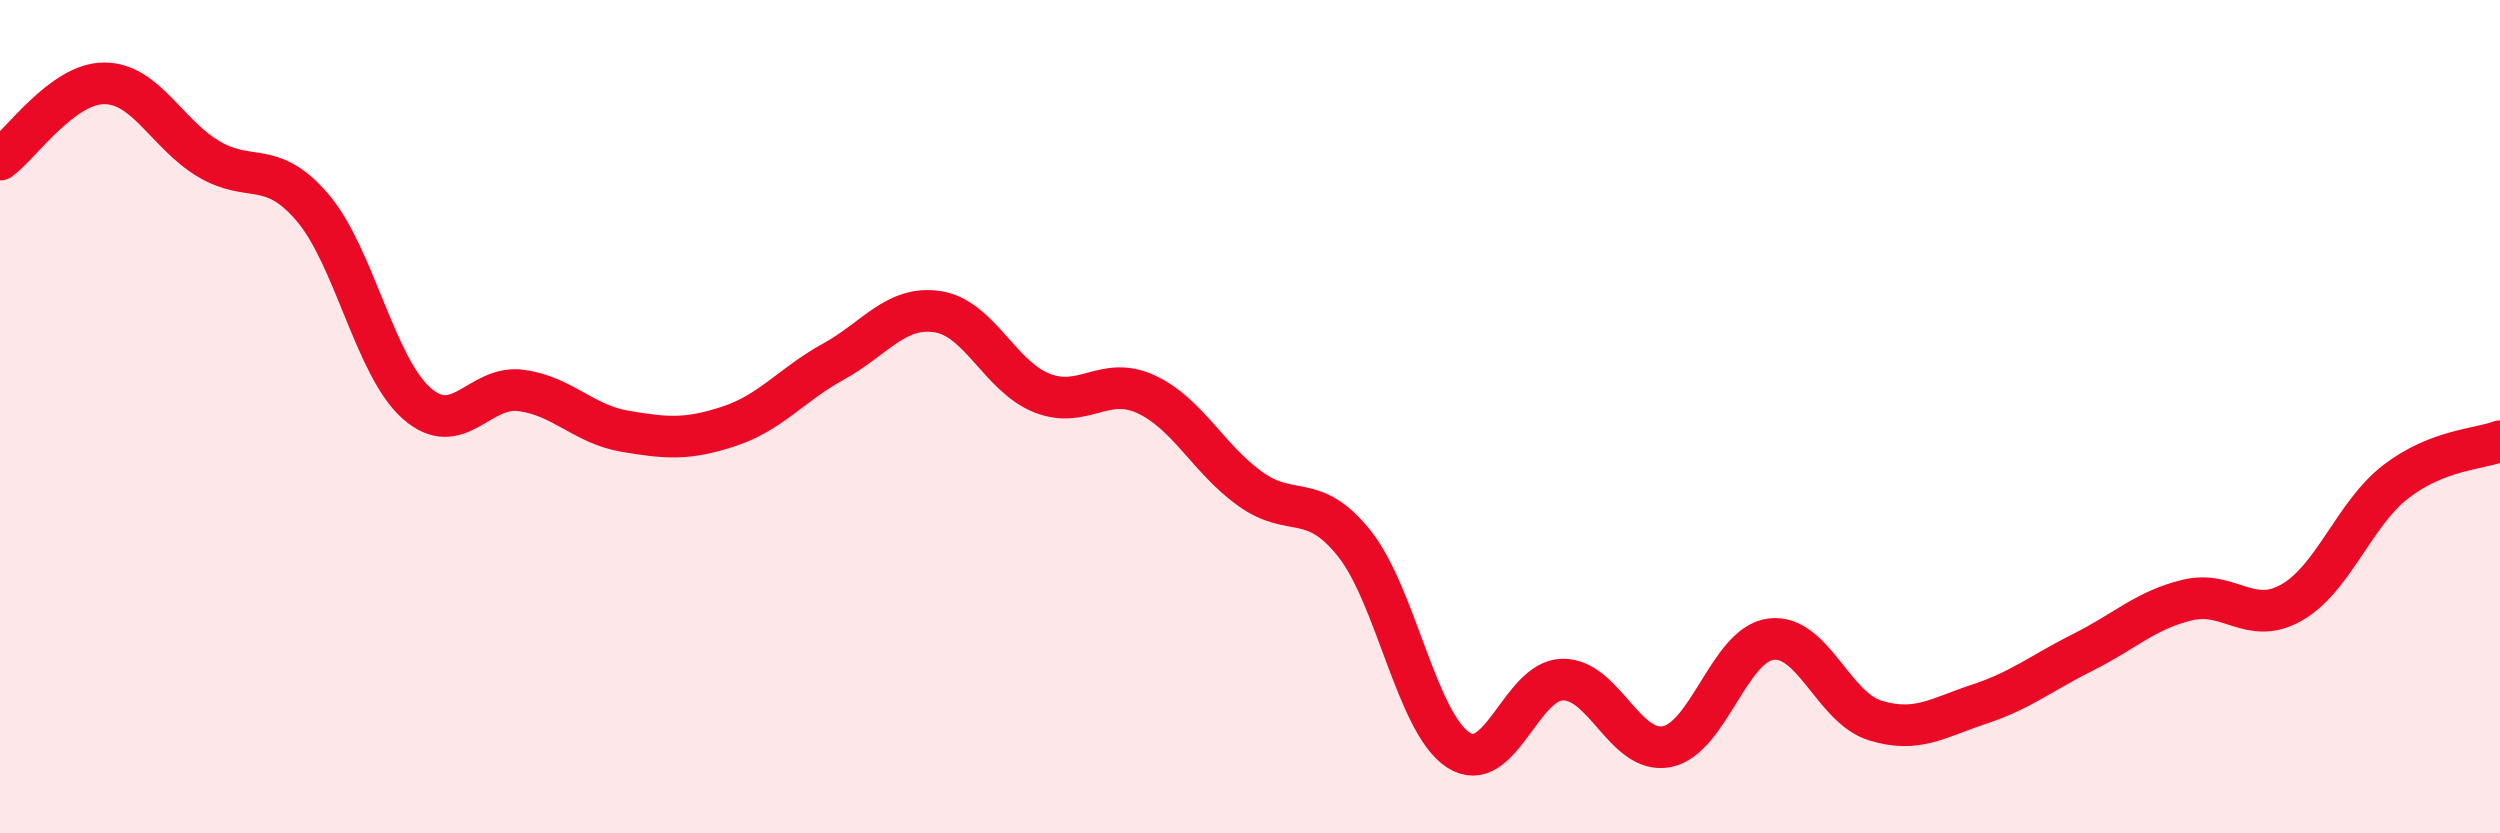
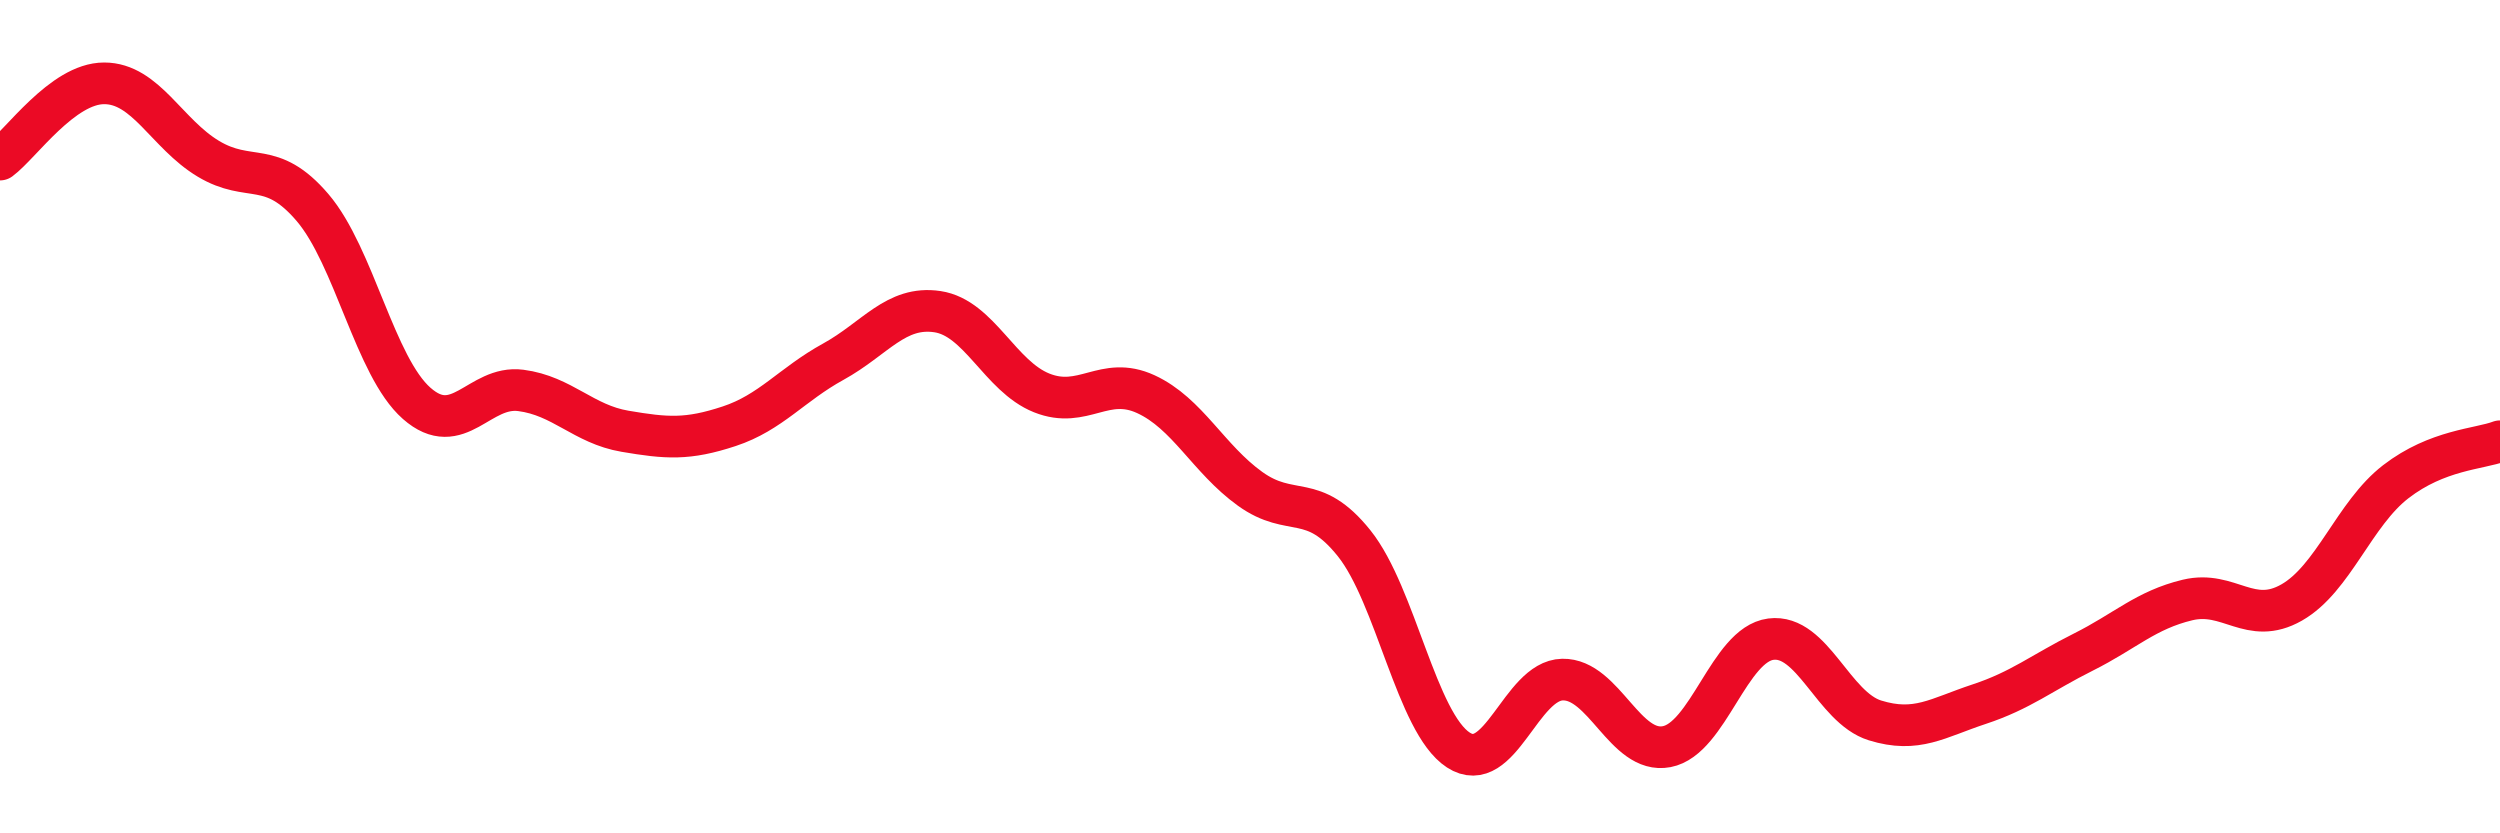
<svg xmlns="http://www.w3.org/2000/svg" width="60" height="20" viewBox="0 0 60 20">
-   <path d="M 0,3.83 C 0.5,3.46 1.5,2 2.5,2 C 3.5,2 4,3.21 5,3.81 C 6,4.41 6.5,3.81 7.5,4.98 C 8.5,6.15 9,8.8 10,9.68 C 11,10.56 11.5,9.24 12.5,9.37 C 13.5,9.5 14,10.18 15,10.35 C 16,10.52 16.5,10.56 17.5,10.23 C 18.5,9.9 19,9.23 20,8.68 C 21,8.13 21.5,7.33 22.5,7.48 C 23.5,7.63 24,9.03 25,9.43 C 26,9.83 26.5,9 27.5,9.46 C 28.5,9.92 29,11.01 30,11.73 C 31,12.45 31.5,11.79 32.5,13.04 C 33.5,14.29 34,17.35 35,18 C 36,18.65 36.5,16.33 37.5,16.31 C 38.5,16.29 39,18.11 40,17.92 C 41,17.73 41.5,15.47 42.5,15.34 C 43.5,15.21 44,16.98 45,17.29 C 46,17.6 46.5,17.23 47.5,16.9 C 48.5,16.57 49,16.15 50,15.65 C 51,15.15 51.5,14.64 52.5,14.4 C 53.5,14.16 54,15.03 55,14.46 C 56,13.89 56.5,12.33 57.5,11.56 C 58.5,10.79 59.5,10.78 60,10.59L60 20L0 20Z" fill="#EB0A25" opacity="0.1" stroke-linecap="round" stroke-linejoin="round" />
  <path d="M 0,3.83 C 0.5,3.46 1.5,2 2.5,2 C 3.5,2 4,3.21 5,3.81 C 6,4.41 6.5,3.81 7.5,4.98 C 8.5,6.15 9,8.8 10,9.68 C 11,10.56 11.5,9.24 12.5,9.37 C 13.5,9.5 14,10.18 15,10.35 C 16,10.52 16.5,10.56 17.5,10.23 C 18.5,9.9 19,9.23 20,8.68 C 21,8.13 21.5,7.33 22.5,7.48 C 23.5,7.63 24,9.03 25,9.43 C 26,9.83 26.5,9 27.5,9.46 C 28.5,9.92 29,11.01 30,11.73 C 31,12.45 31.5,11.79 32.5,13.04 C 33.5,14.29 34,17.35 35,18 C 36,18.65 36.5,16.33 37.5,16.31 C 38.5,16.29 39,18.11 40,17.92 C 41,17.73 41.5,15.47 42.5,15.34 C 43.5,15.21 44,16.98 45,17.29 C 46,17.6 46.5,17.23 47.5,16.9 C 48.5,16.57 49,16.15 50,15.65 C 51,15.15 51.5,14.64 52.5,14.4 C 53.5,14.16 54,15.03 55,14.46 C 56,13.89 56.5,12.33 57.5,11.56 C 58.5,10.79 59.5,10.78 60,10.59" stroke="#EB0A25" stroke-width="1" fill="none" stroke-linecap="round" stroke-linejoin="round" />
</svg>